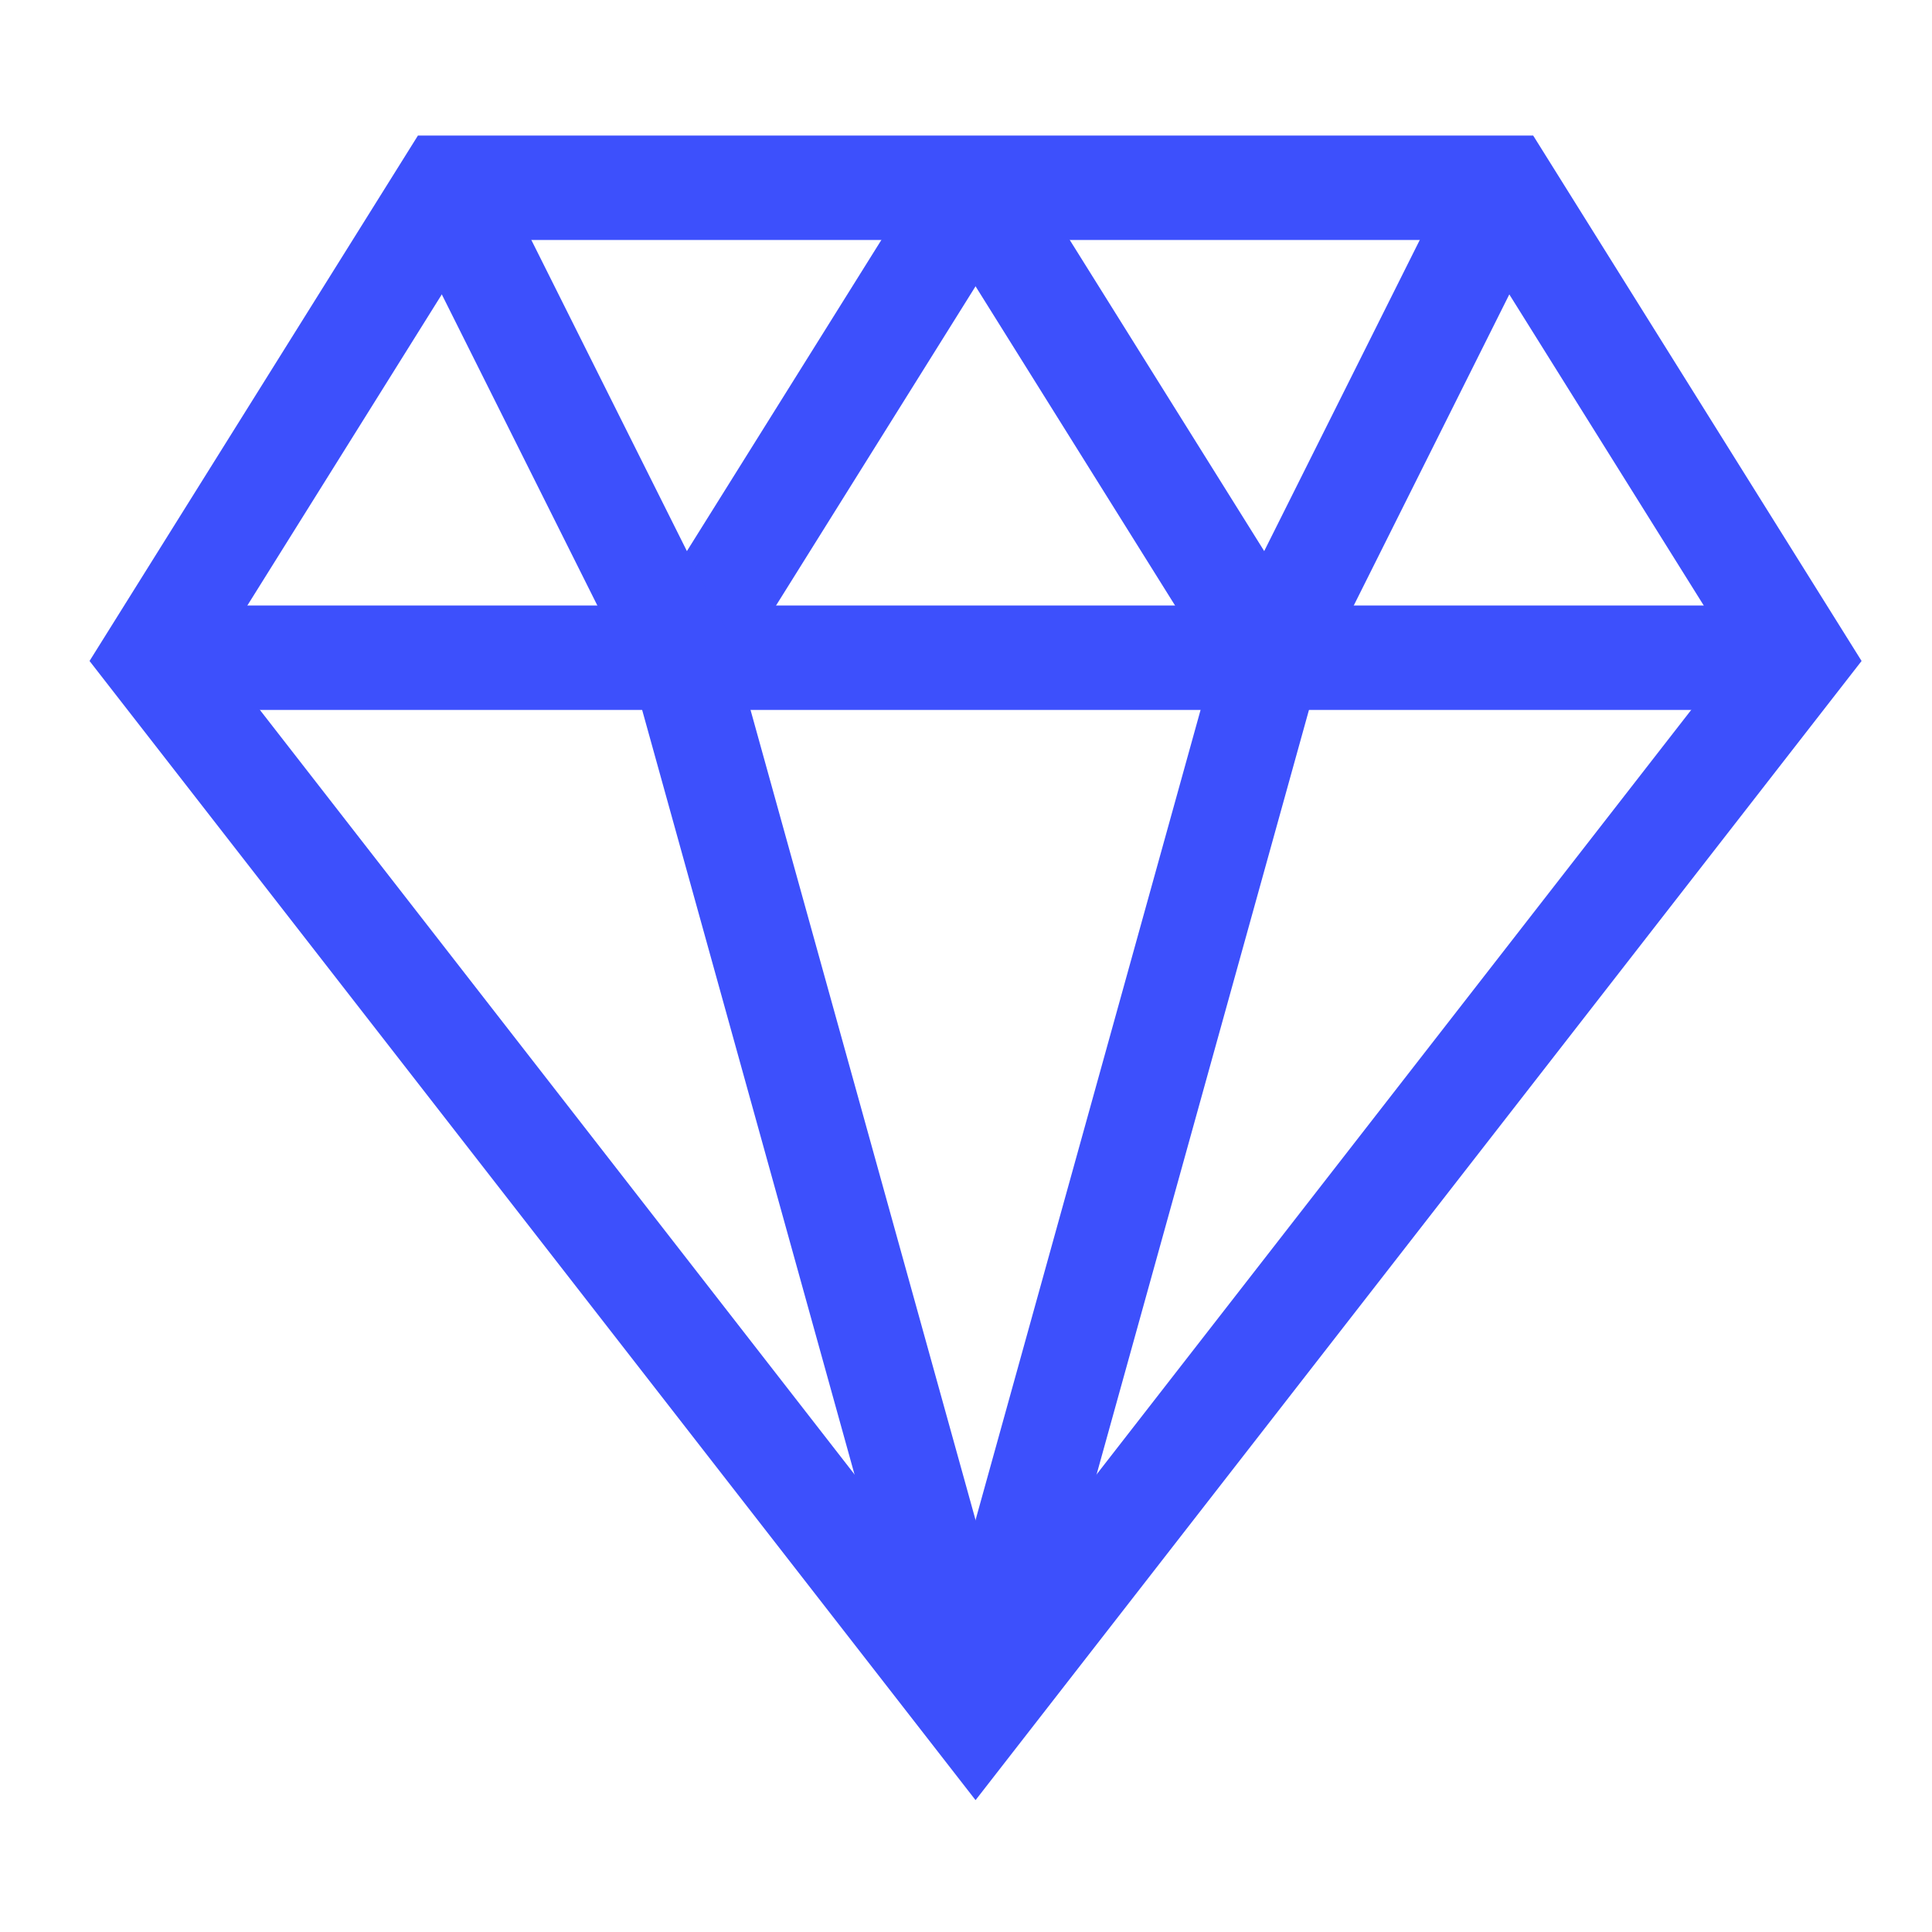
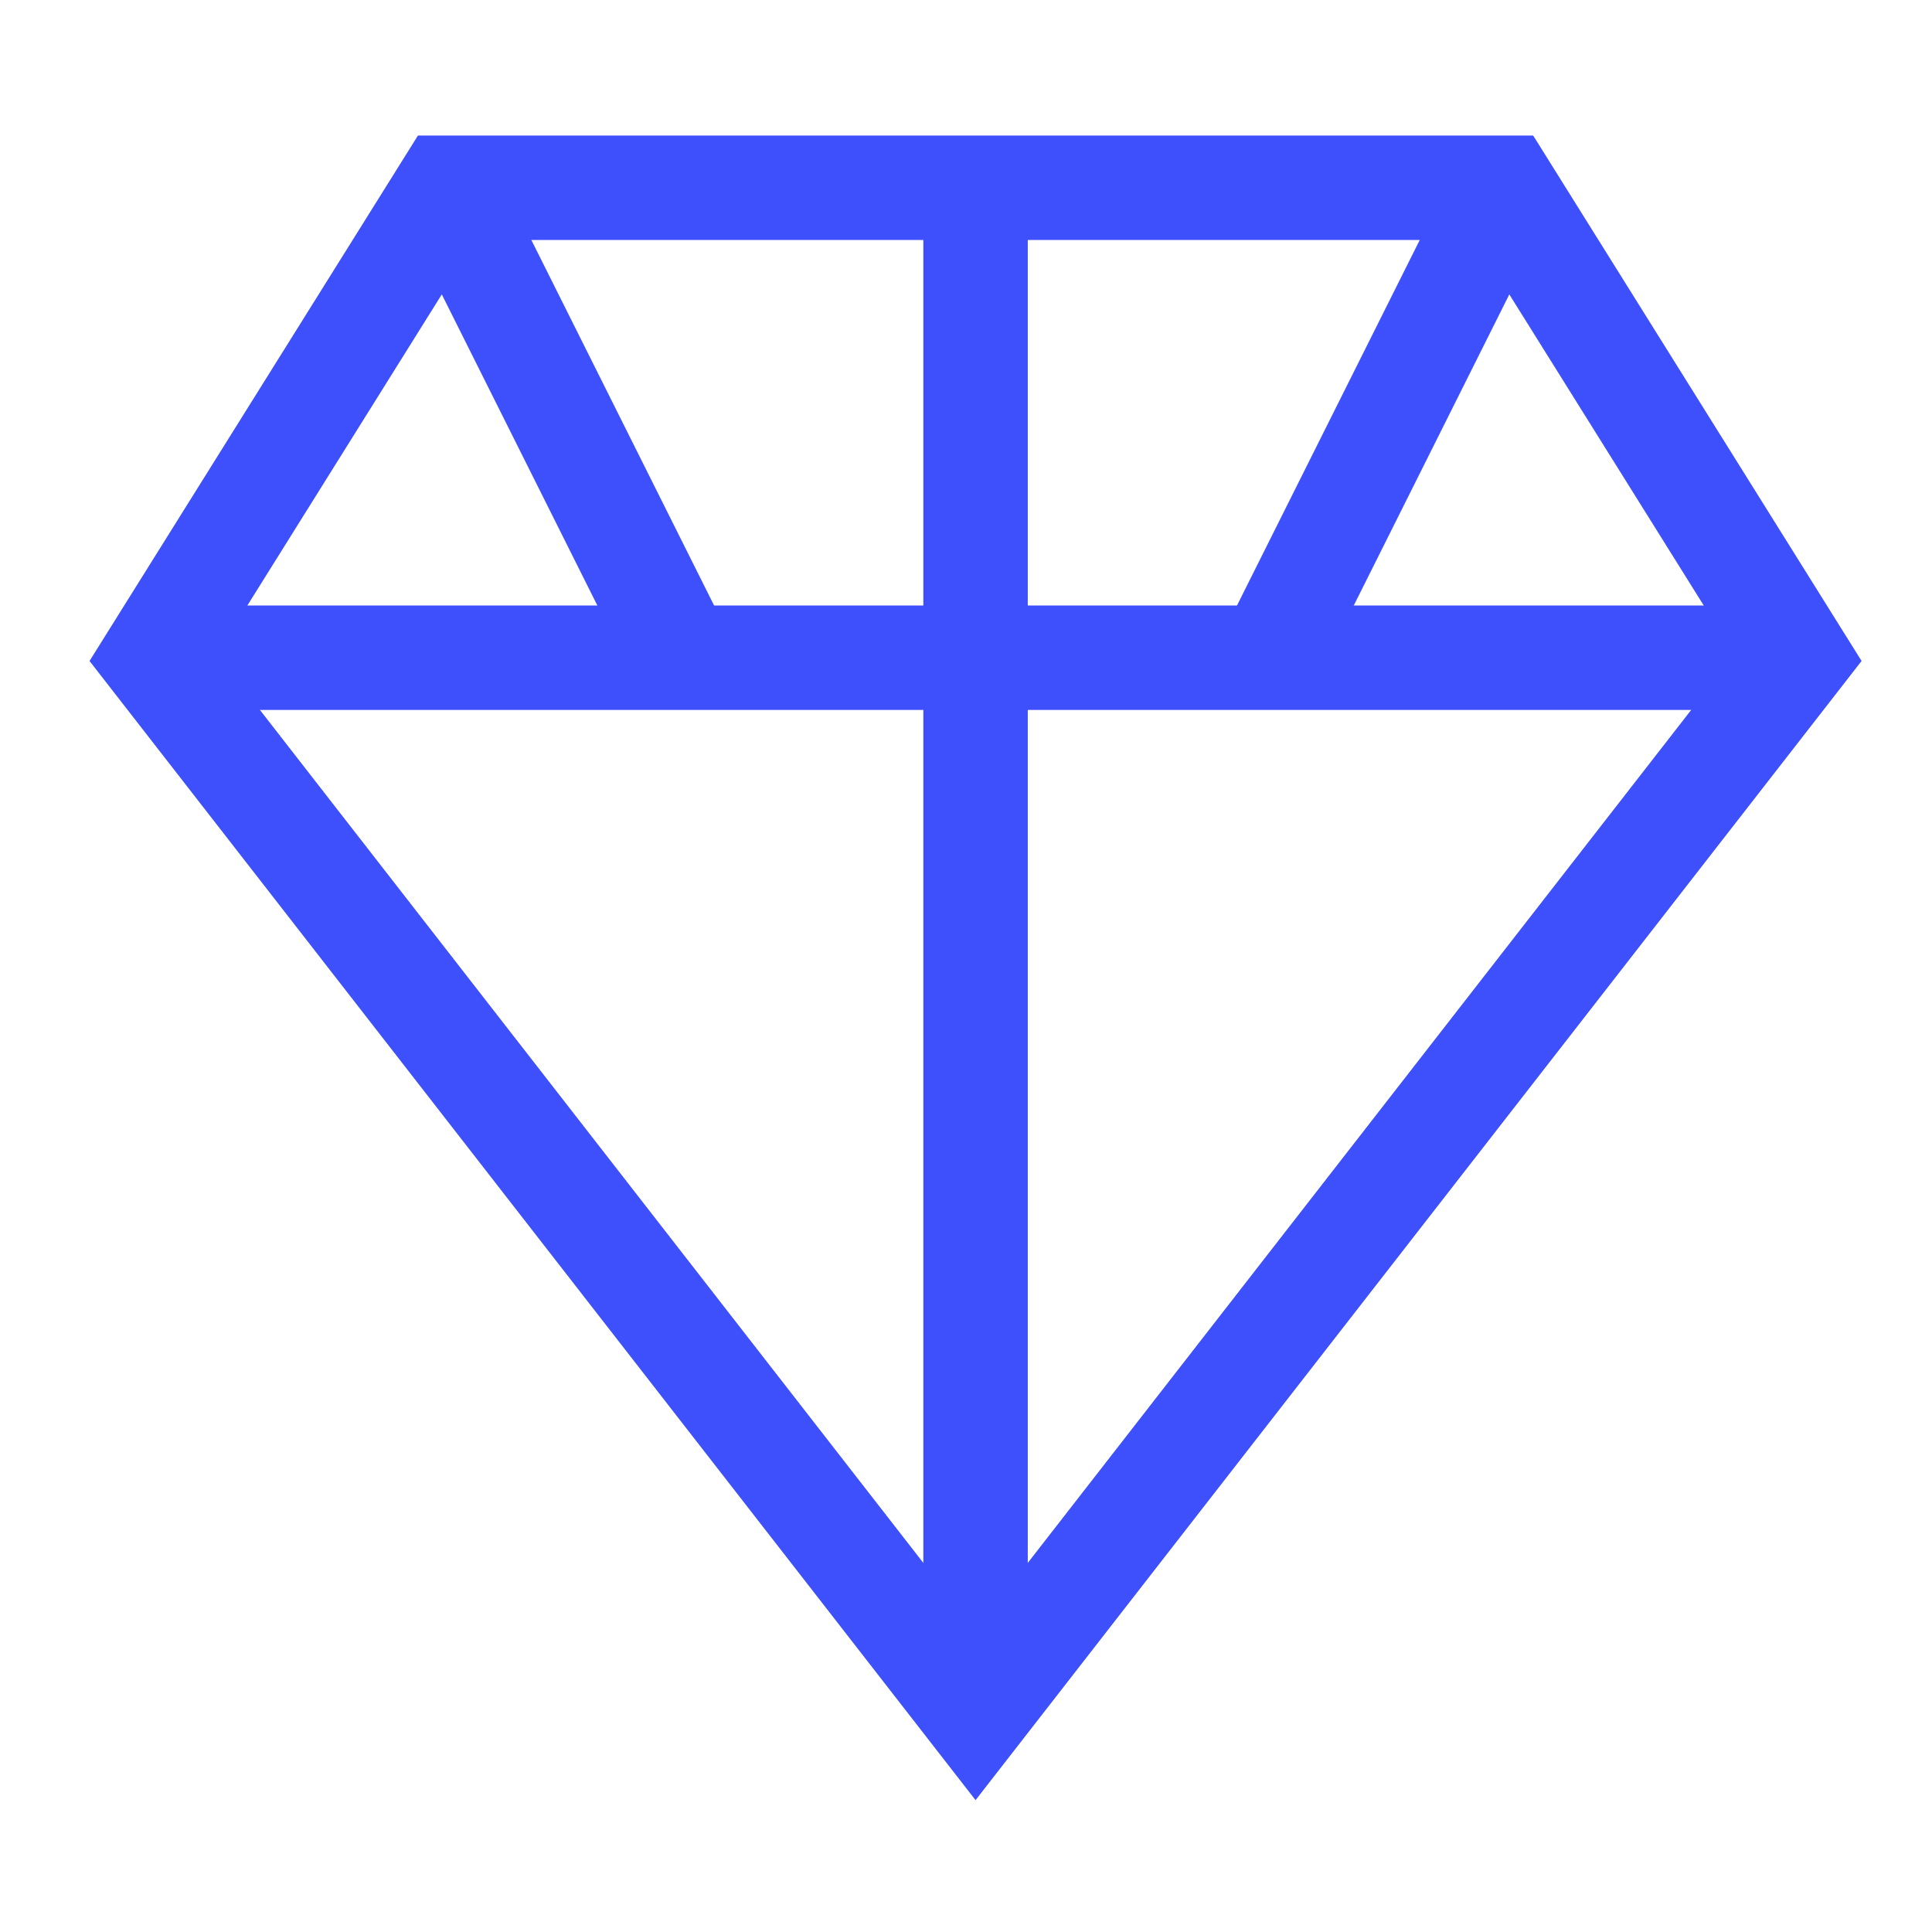
<svg xmlns="http://www.w3.org/2000/svg" width="37" height="37" viewBox="0 0 37 37" fill="none">
  <path d="M2.933 12.596H34.433" stroke="#3D50FC" stroke-width="2" stroke-miterlimit="10" />
-   <path d="M18.683 32.846L24.308 12.596L18.683 3.596" stroke="#3D50FC" stroke-width="2" stroke-miterlimit="10" />
-   <path d="M18.683 3.596L13.058 12.596L18.683 32.846" stroke="#3D50FC" stroke-width="2" stroke-miterlimit="10" />
+   <path d="M18.683 3.596L18.683 32.846" stroke="#3D50FC" stroke-width="2" stroke-miterlimit="10" />
  <path d="M8.558 3.596L13.058 12.596" stroke="#3D50FC" stroke-width="2" stroke-miterlimit="10" />
  <path d="M28.808 3.596L24.308 12.596" stroke="#3D50FC" stroke-width="2" stroke-miterlimit="10" />
  <path d="M34.433 12.596L18.683 32.846L2.933 12.596L8.558 3.596H28.808L34.433 12.596Z" stroke="#3D50FC" stroke-width="2" stroke-miterlimit="10" stroke-linecap="square" />
</svg>